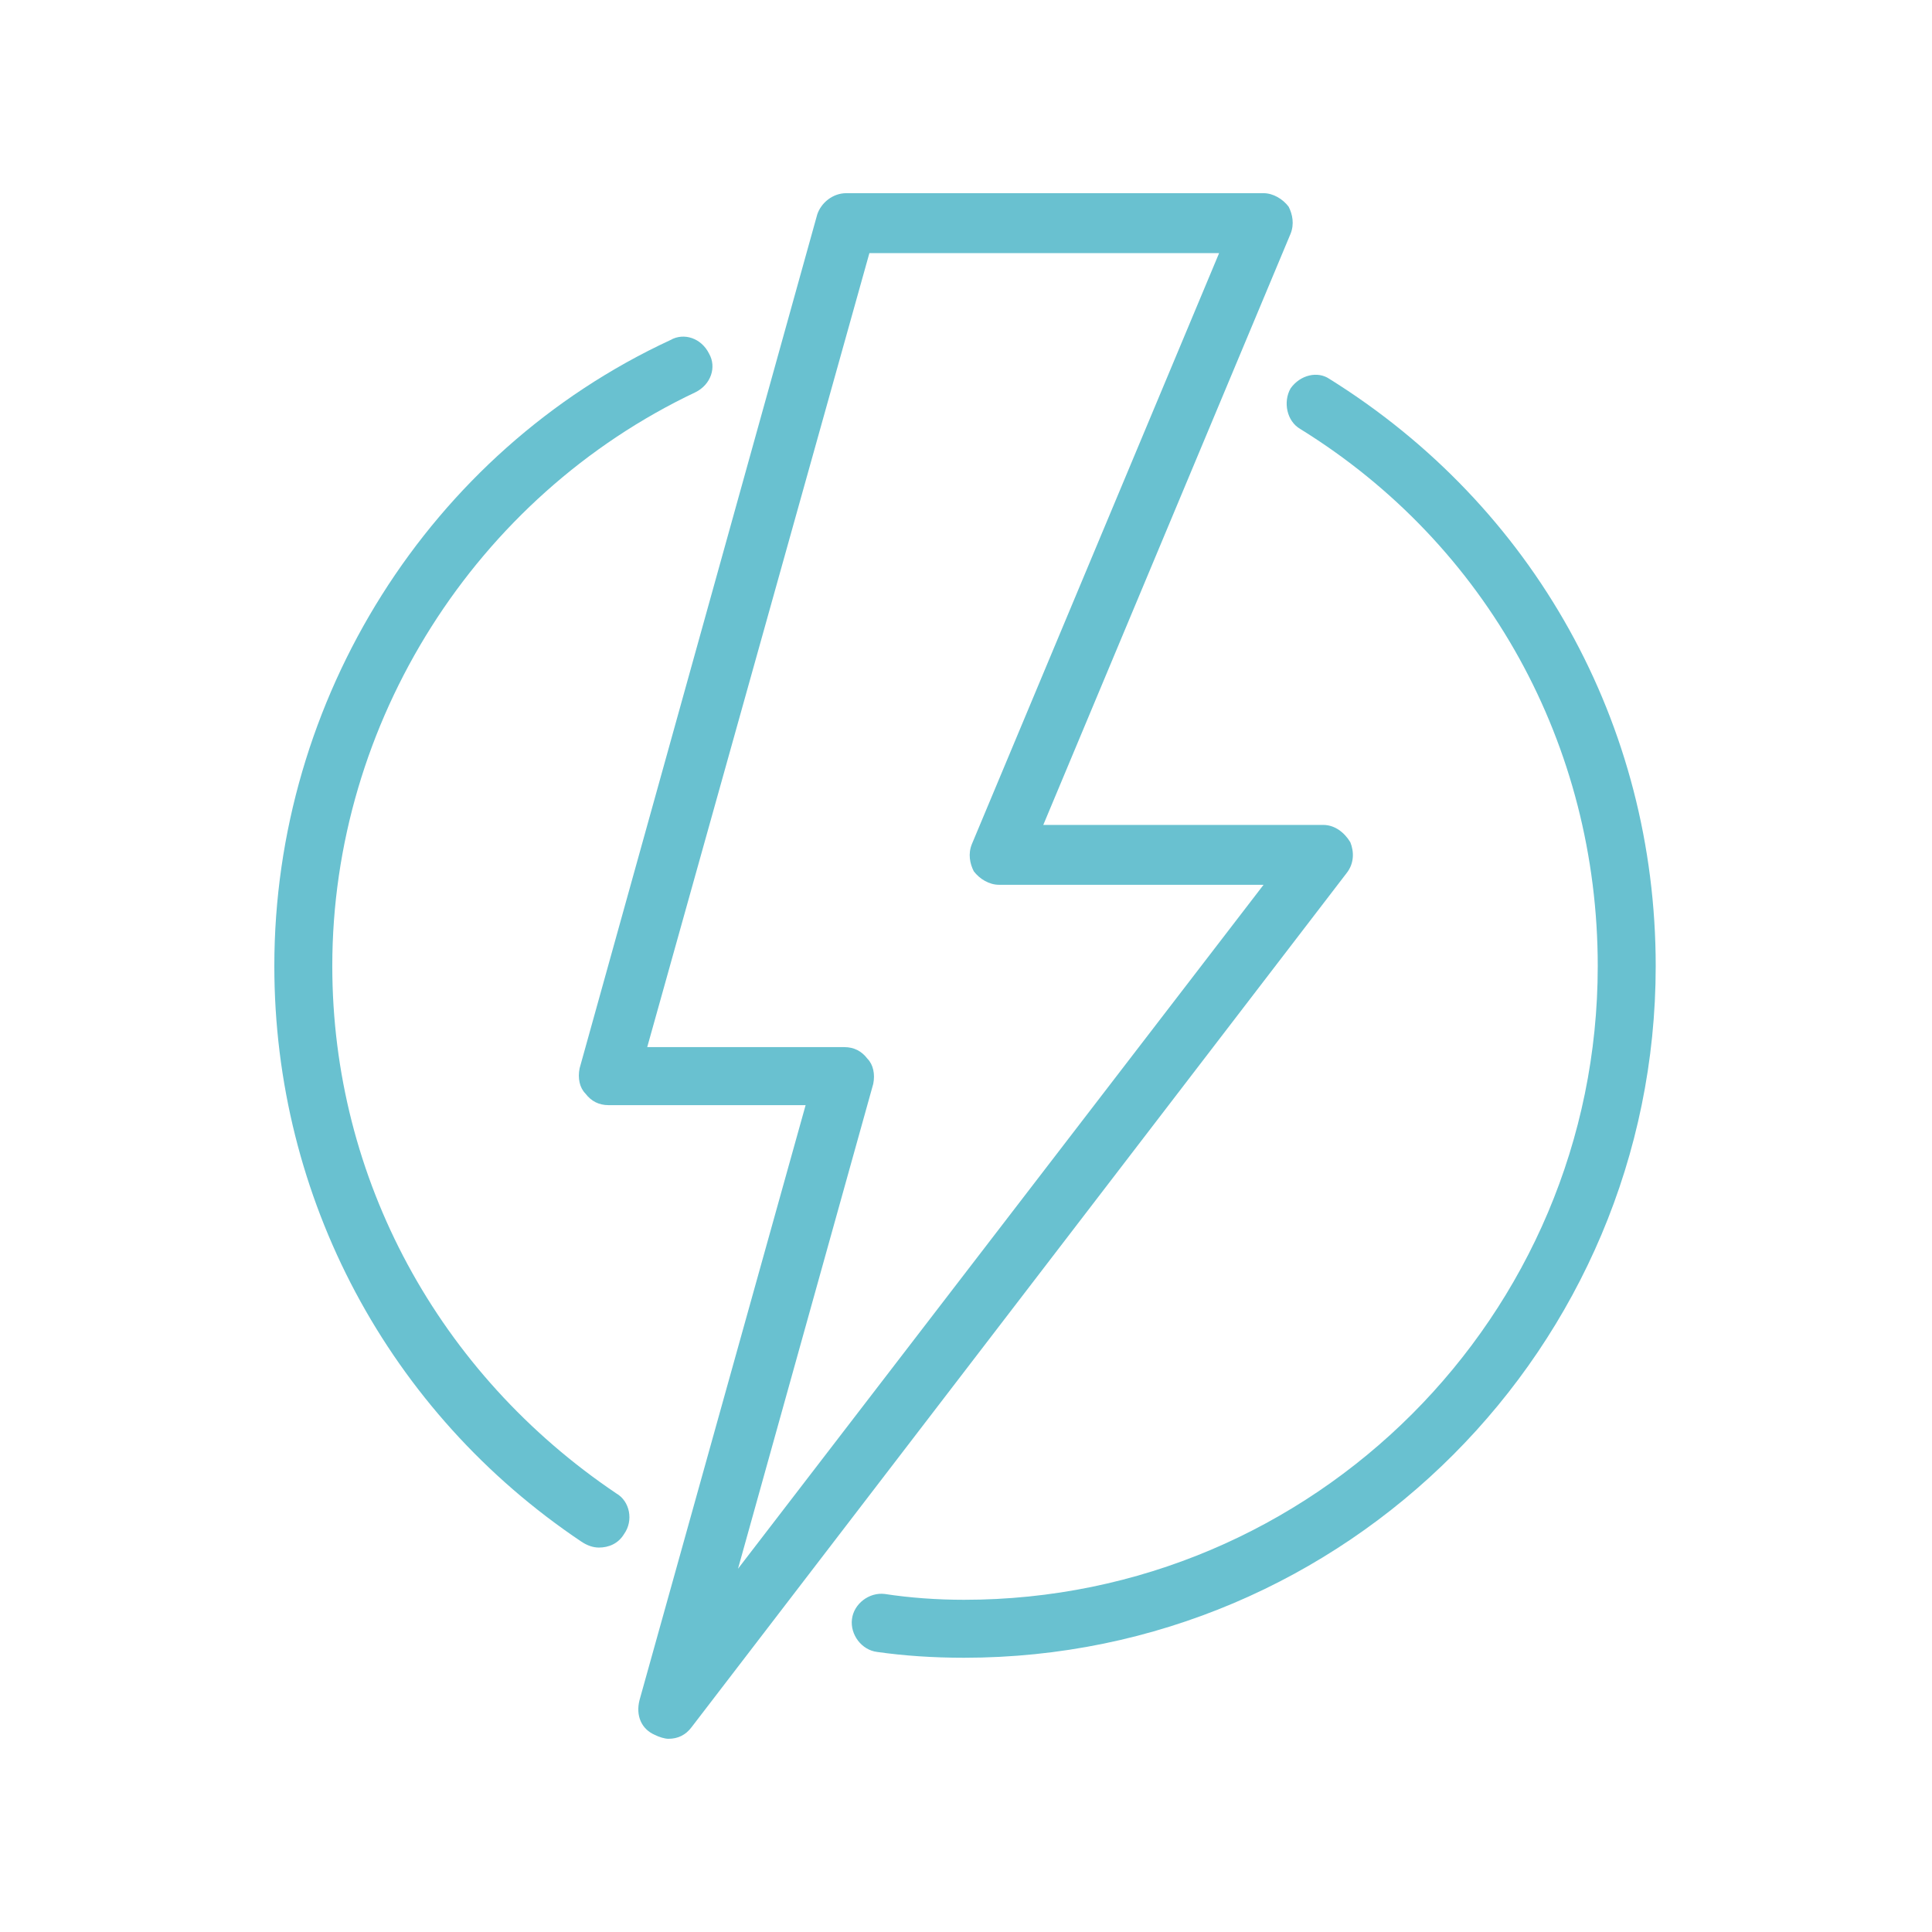
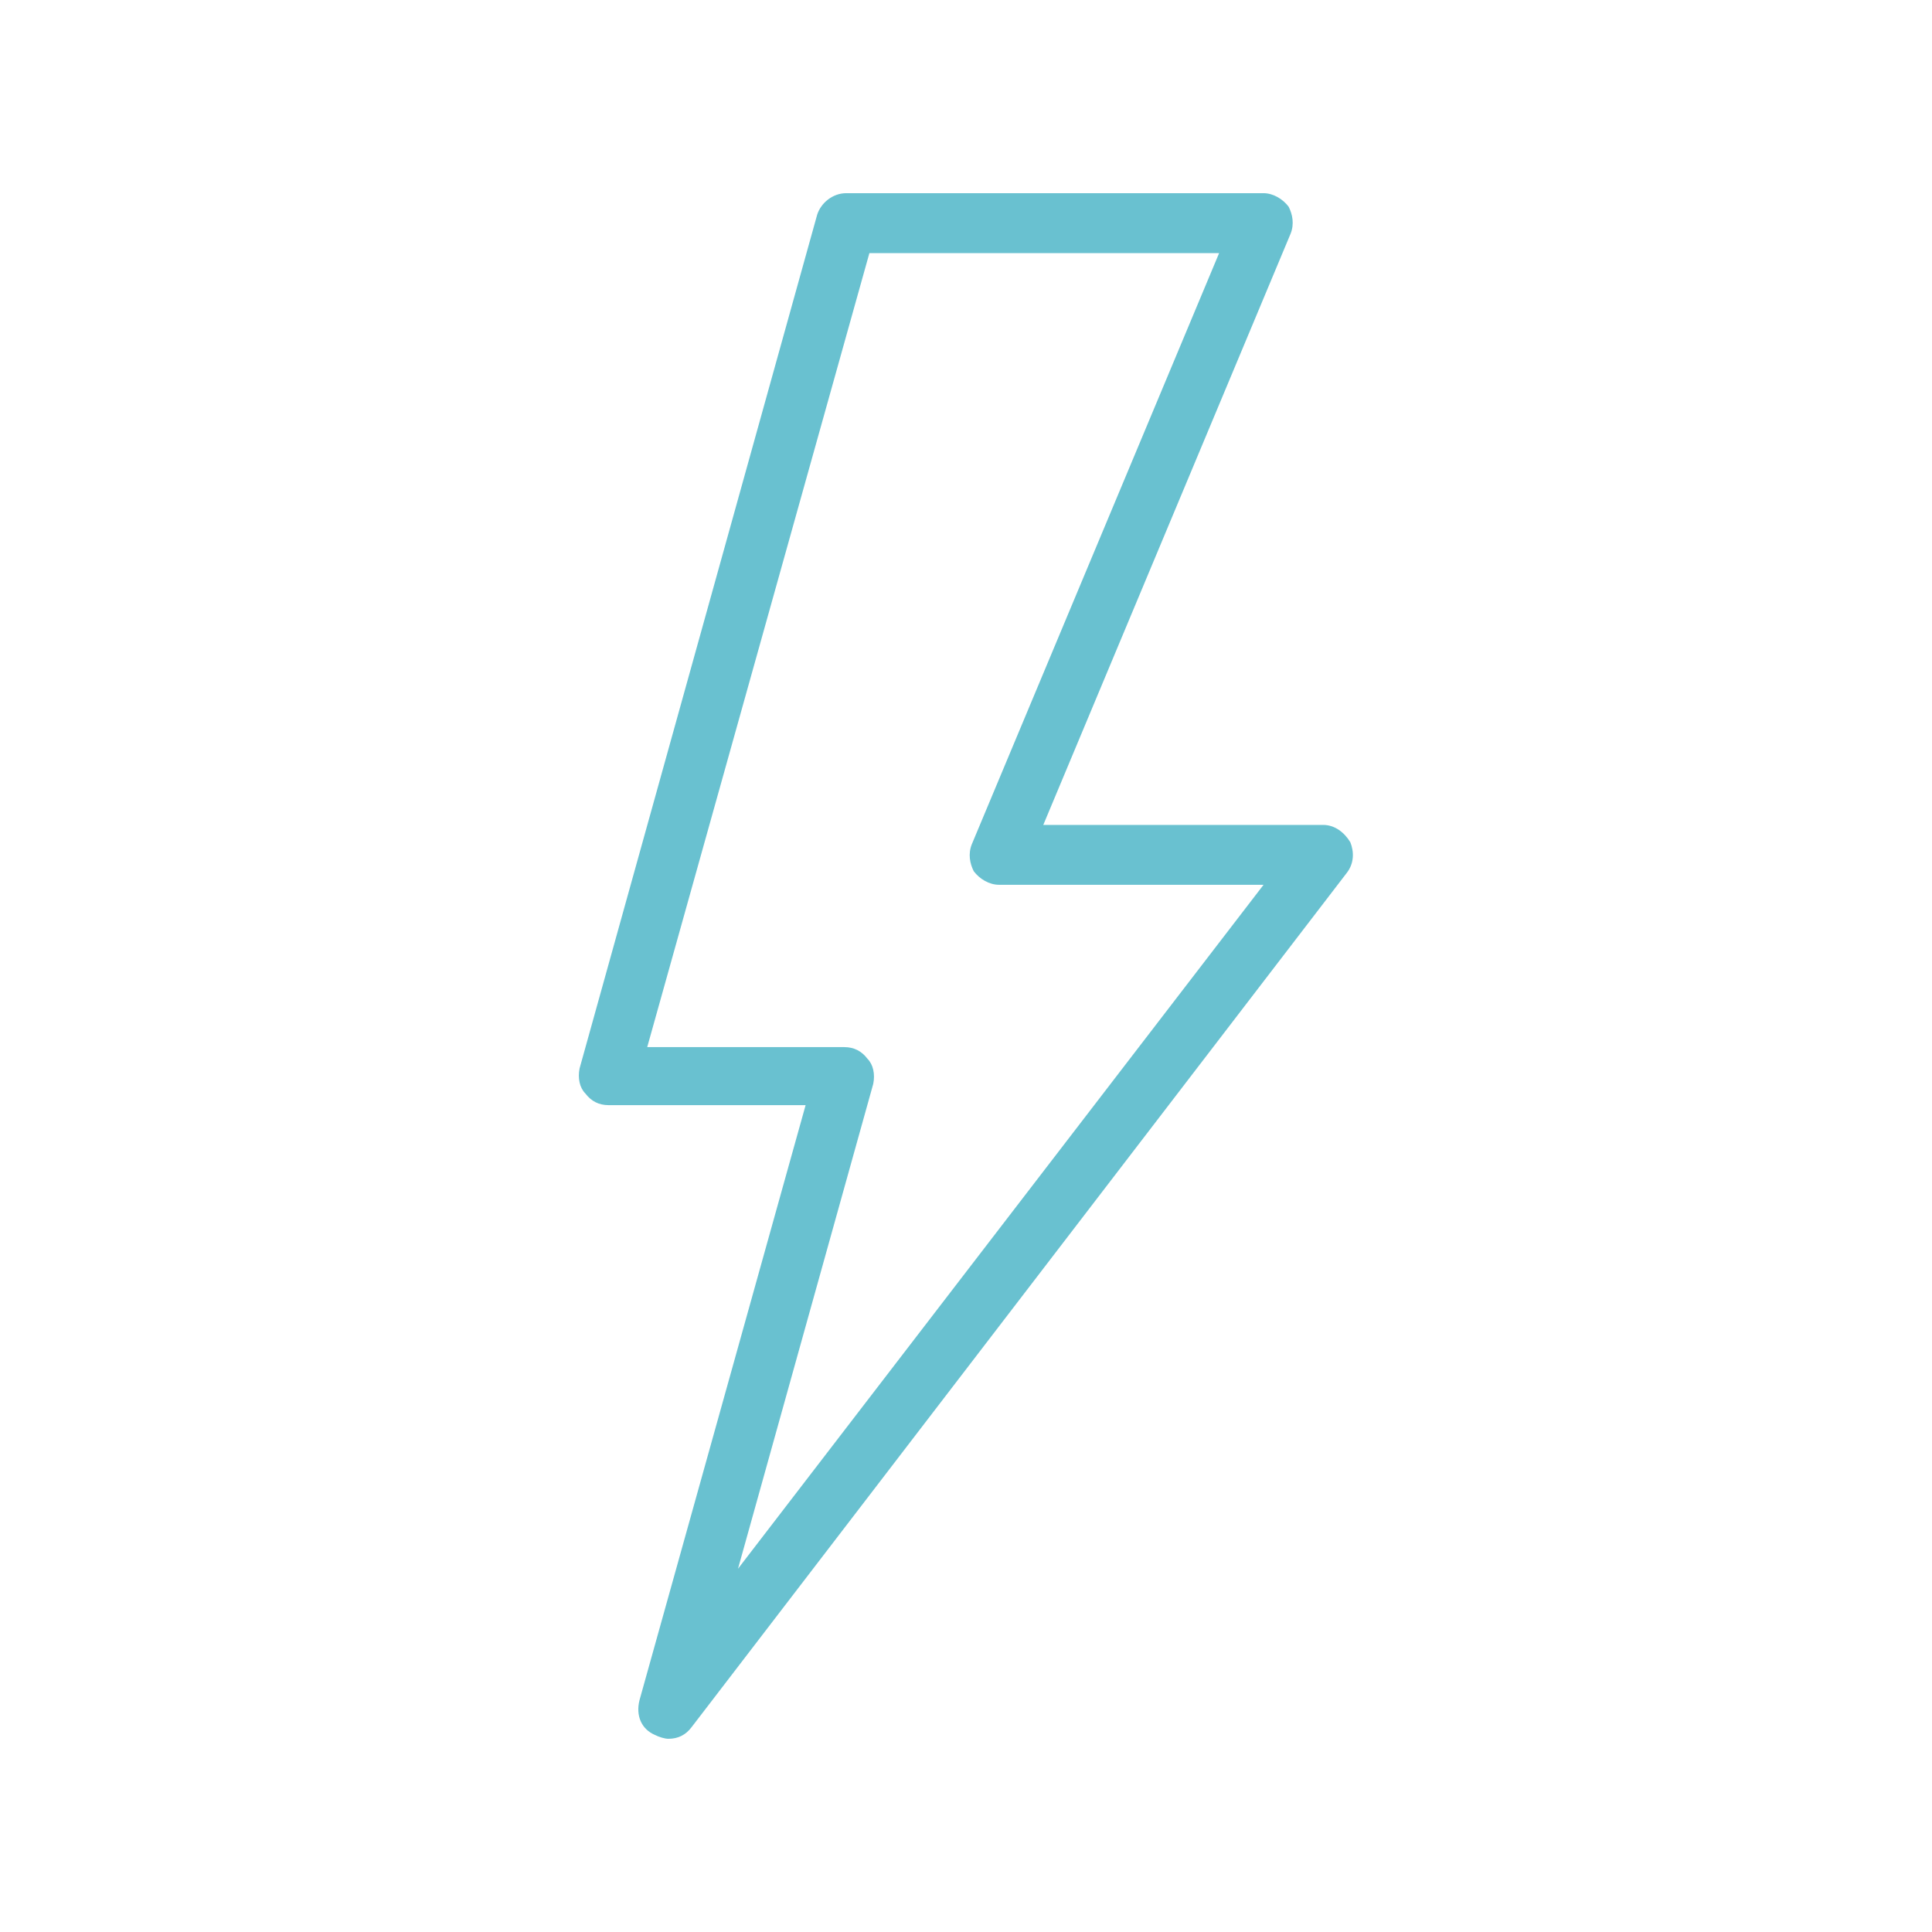
<svg xmlns="http://www.w3.org/2000/svg" width="1200pt" height="1200pt" version="1.1" viewBox="0 0 1200 1200">
  <path d="m406.78 1077.6c2.391 1.219 6 2.391 8.391 2.391 6 0 10.781-2.391 14.391-7.219l406.78-530.39c4.781-6 4.781-13.219 2.391-19.219-3.609-6-9.609-10.781-16.781-10.781h-173.95l153.61-367.22c2.391-6 1.219-12-1.219-16.781-3.609-4.781-9.609-8.391-15.609-8.391h-259.18c-8.391 0-15.609 6-18 13.219l-147.61 530.39c-1.219 6 0 12 3.609 15.609 3.609 4.781 8.391 7.219 14.391 7.219h122.39l-103.17 369.56c-2.438 9.609 1.172 18 9.562 21.609zm135.61-404.39c1.219-6 0-12-3.609-15.609-3.609-4.781-8.391-7.219-14.391-7.219h-122.39l138-493.18h217.22l-153.61 367.18c-2.391 6-1.219 12 1.219 16.781 3.609 4.781 9.609 8.391 15.609 8.391h164.39l-326.44 424.82z" fill="#69c1d0" />
-   <path d="m361.22 957.61c3.609 2.391 7.219 3.609 10.781 3.609 6 0 12-2.391 15.609-8.391 6-8.391 3.609-20.391-4.781-25.219-110.44-74.391-176.44-195.61-176.44-327.61 0-151.22 88.781-291.61 225.61-356.39 9.609-4.781 13.219-15.609 8.391-24-4.781-9.609-15.609-13.219-24-8.391-150 69.562-246 223.18-246 388.78 0 144 70.828 277.22 190.82 357.61z" fill="#69c1d0" />
-   <path d="m801.61 241.22c-4.781 8.391-2.391 20.391 6 25.219 116.39 72 184.78 196.78 184.78 333.61 0 217.22-176.39 393.61-393.61 393.61-16.781 0-33.609-1.219-49.219-3.609-9.609-1.219-19.219 6-20.391 15.609-1.219 9.609 6 19.219 15.609 20.391 16.781 2.391 34.781 3.609 54 3.609 237.61 0 429.61-193.22 429.61-429.61 0-150-75.609-285.61-202.78-364.78-7.219-4.875-18-2.484-24 5.953z" fill="#69c1d0" />
</svg>